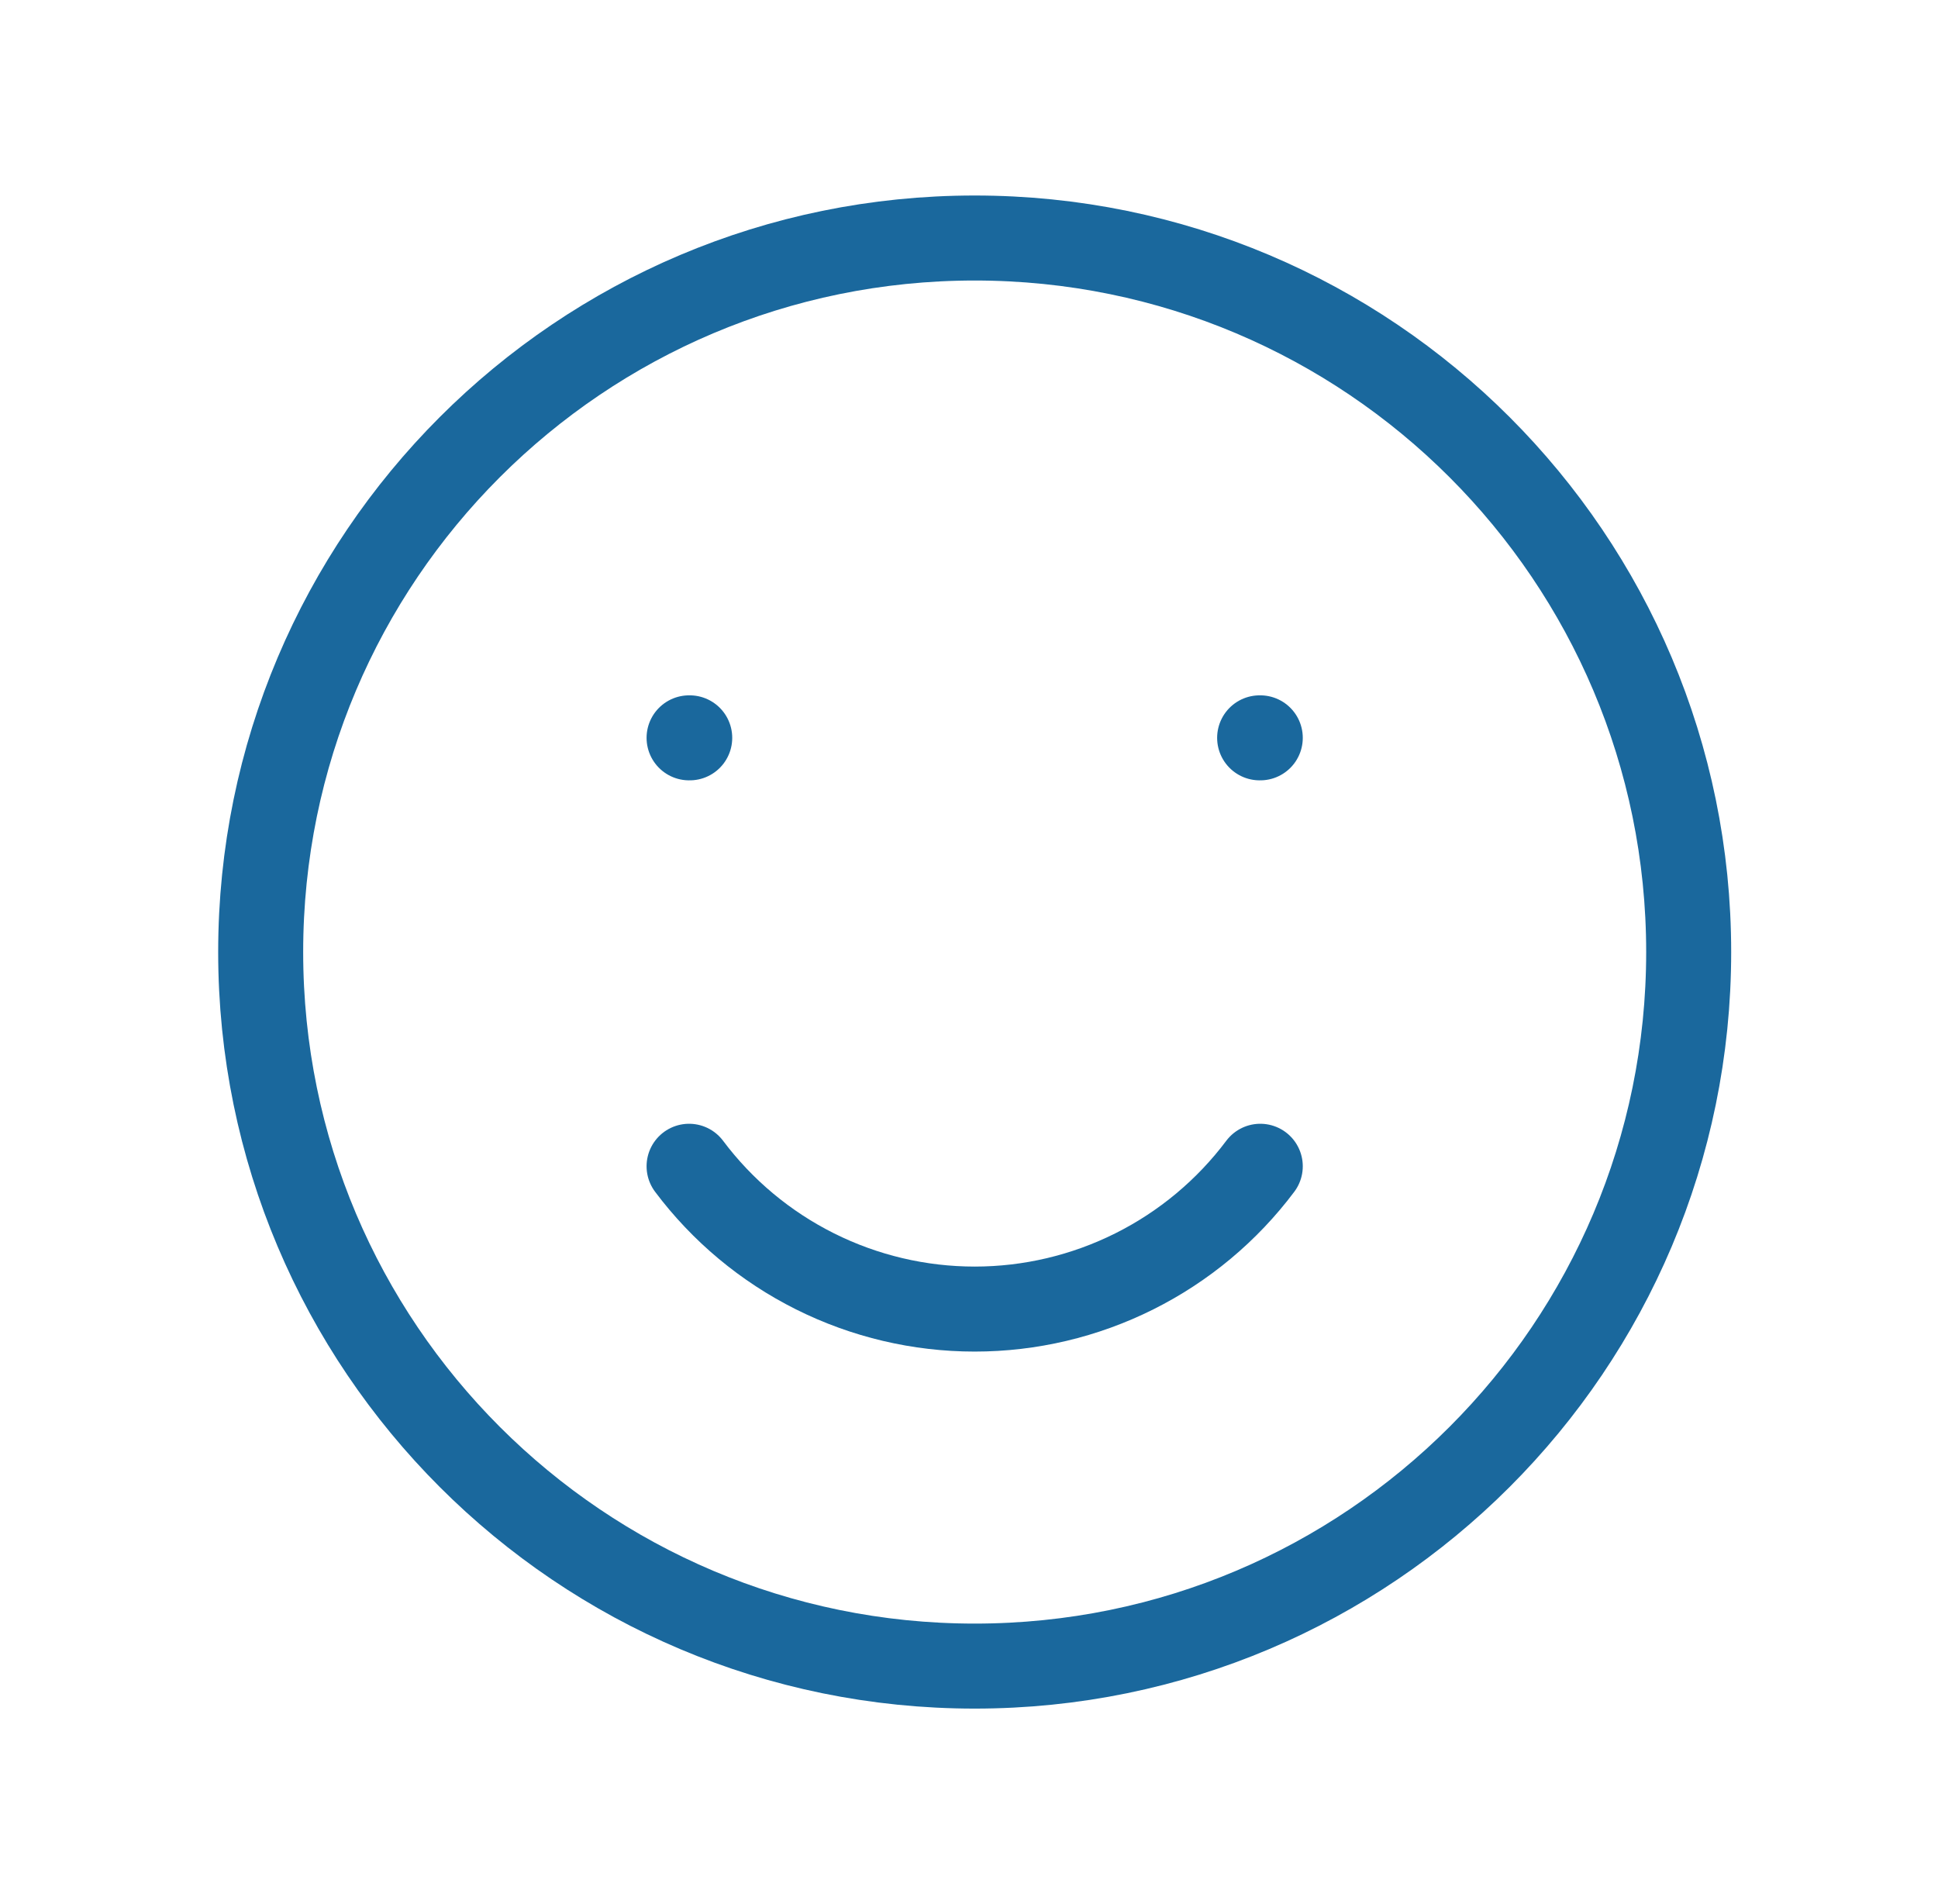
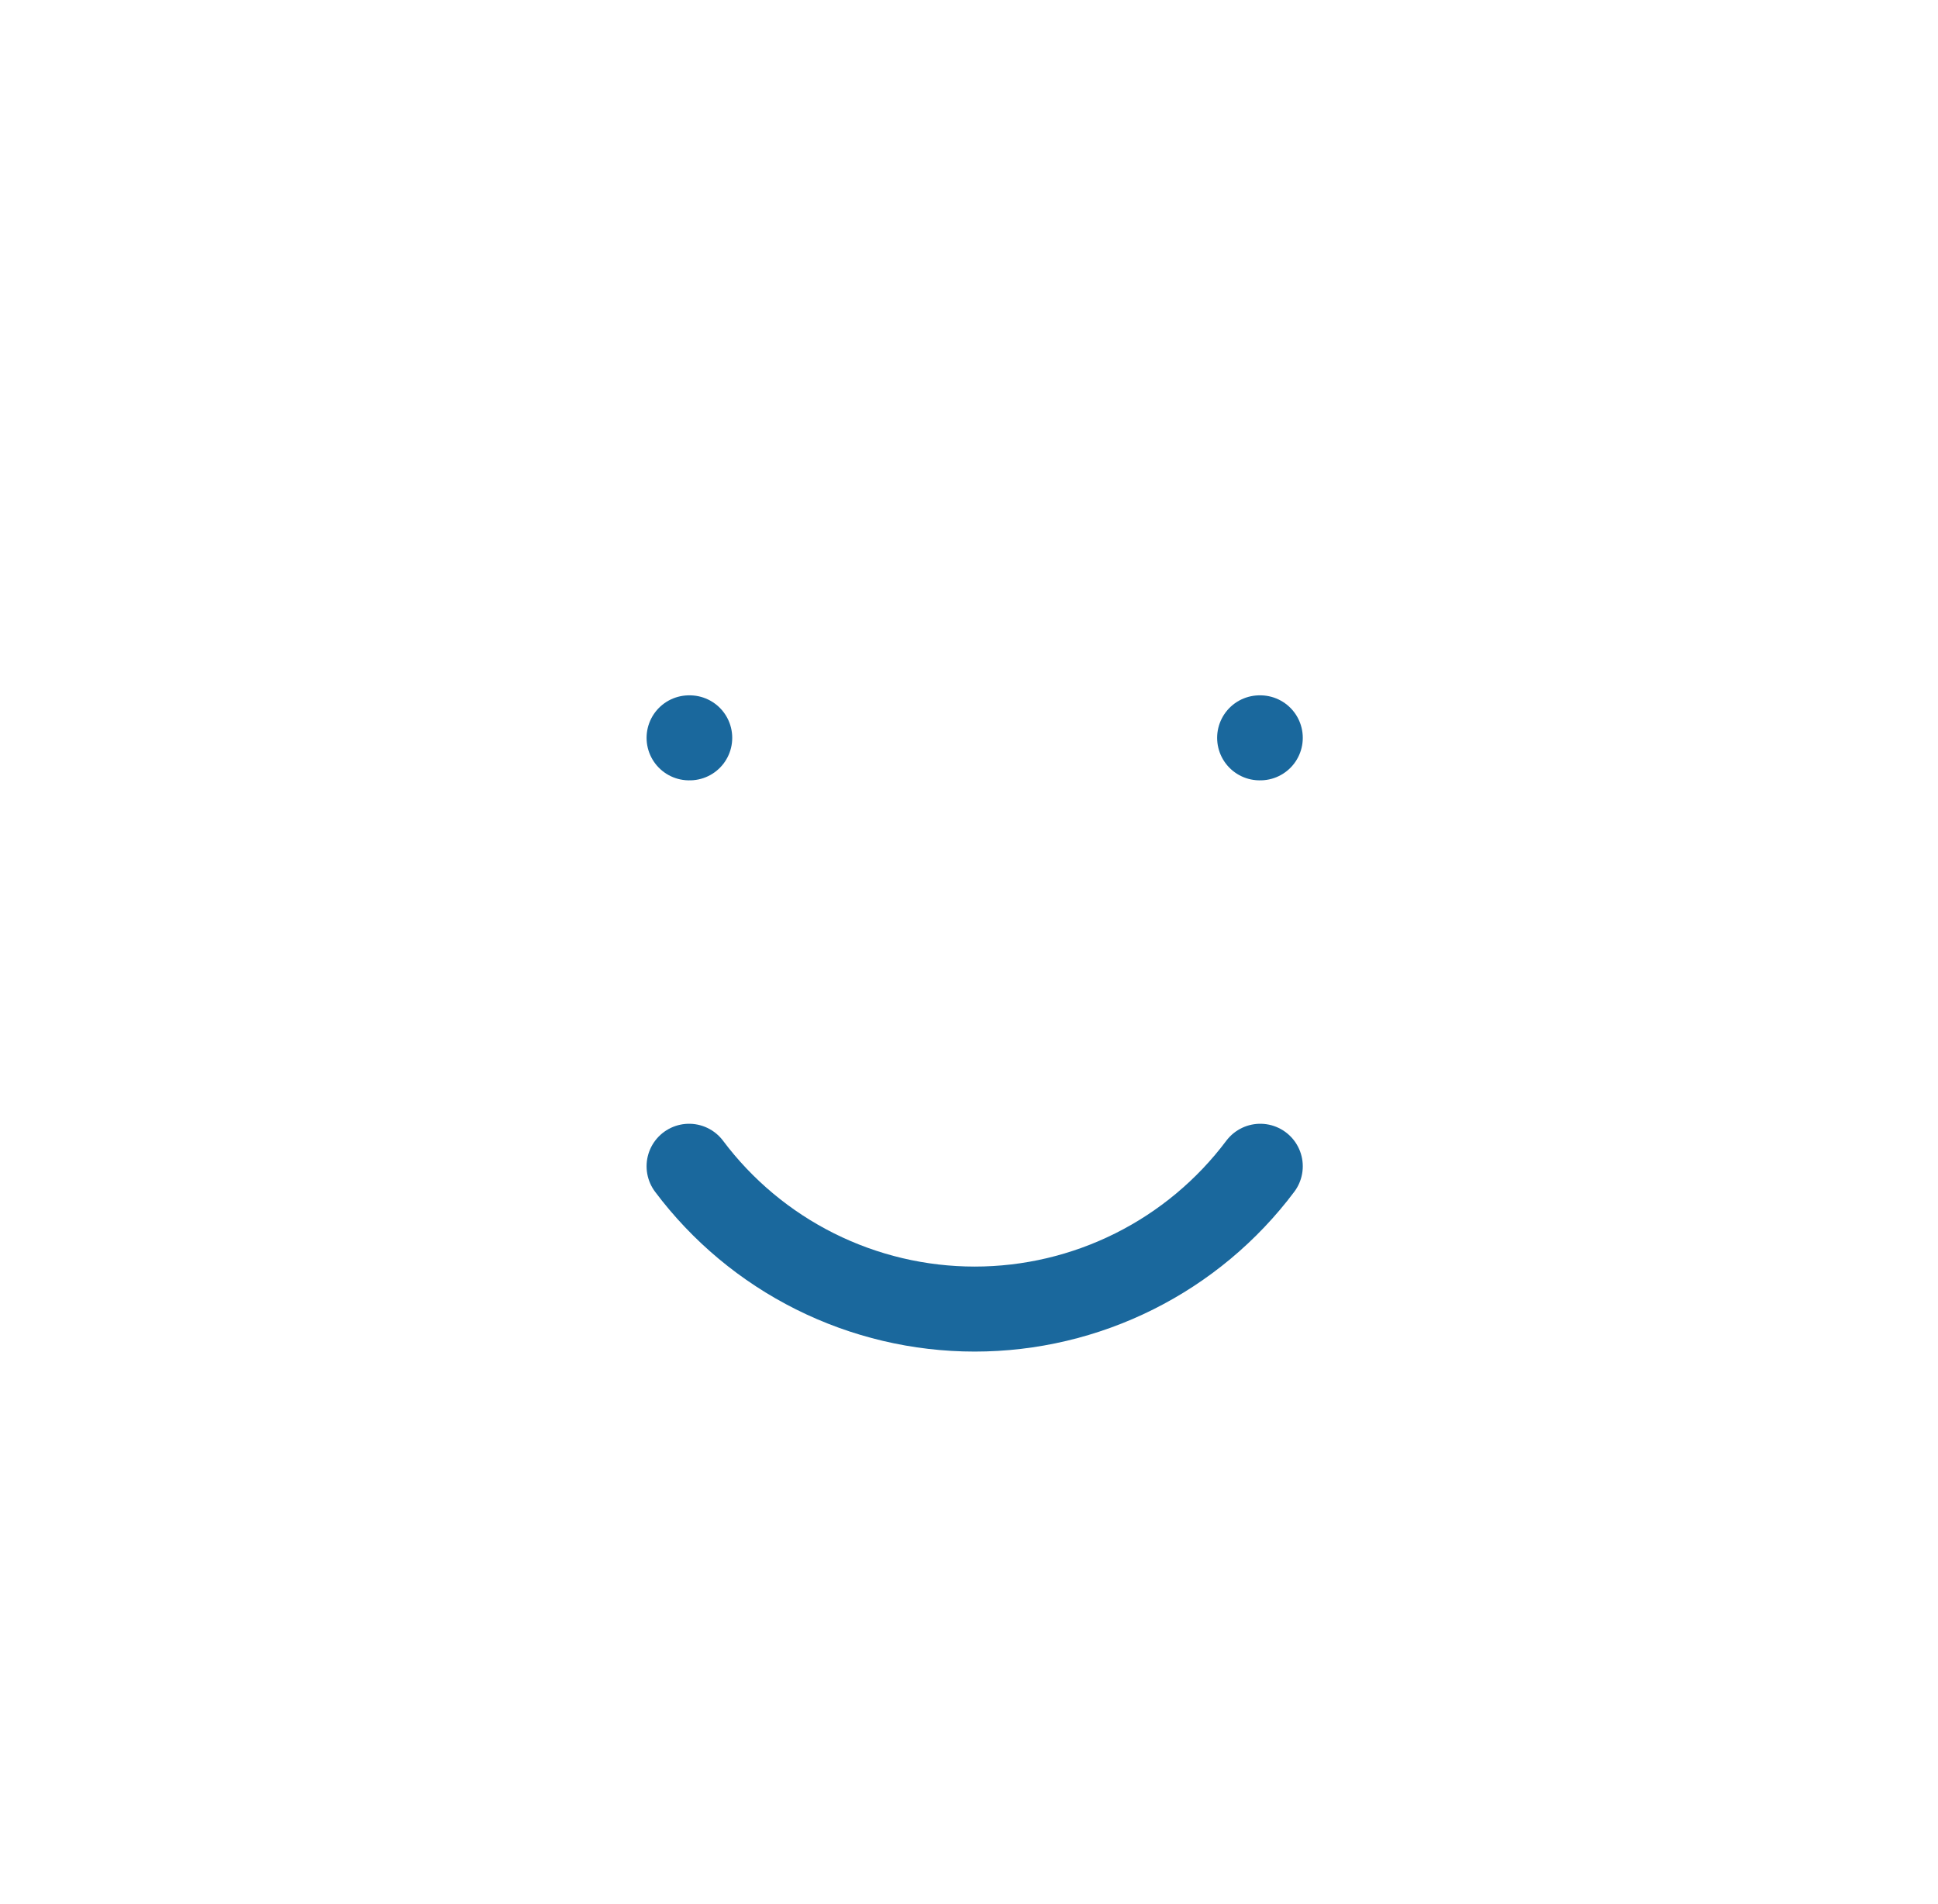
<svg xmlns="http://www.w3.org/2000/svg" width="57" height="56" viewBox="0 0 57 56" fill="none">
-   <path d="M28.667 49C40.264 49 49.667 39.598 49.667 28C49.667 16.402 40.264 7 28.667 7C17.069 7 7.667 16.402 7.667 28C7.667 39.598 17.069 49 28.667 49Z" stroke="#1A689D" stroke-width="2.5" stroke-linecap="round" stroke-linejoin="round" />
  <path d="M20.267 34.3C21.245 35.604 22.513 36.662 23.971 37.391C25.429 38.12 27.037 38.5 28.667 38.5C30.297 38.5 31.904 38.12 33.362 37.391C34.82 36.662 36.089 35.604 37.067 34.3M20.286 21.7H20.267M37.067 21.7H37.048" stroke="#1A689D" stroke-width="2.5" stroke-linecap="round" stroke-linejoin="round" />
</svg>